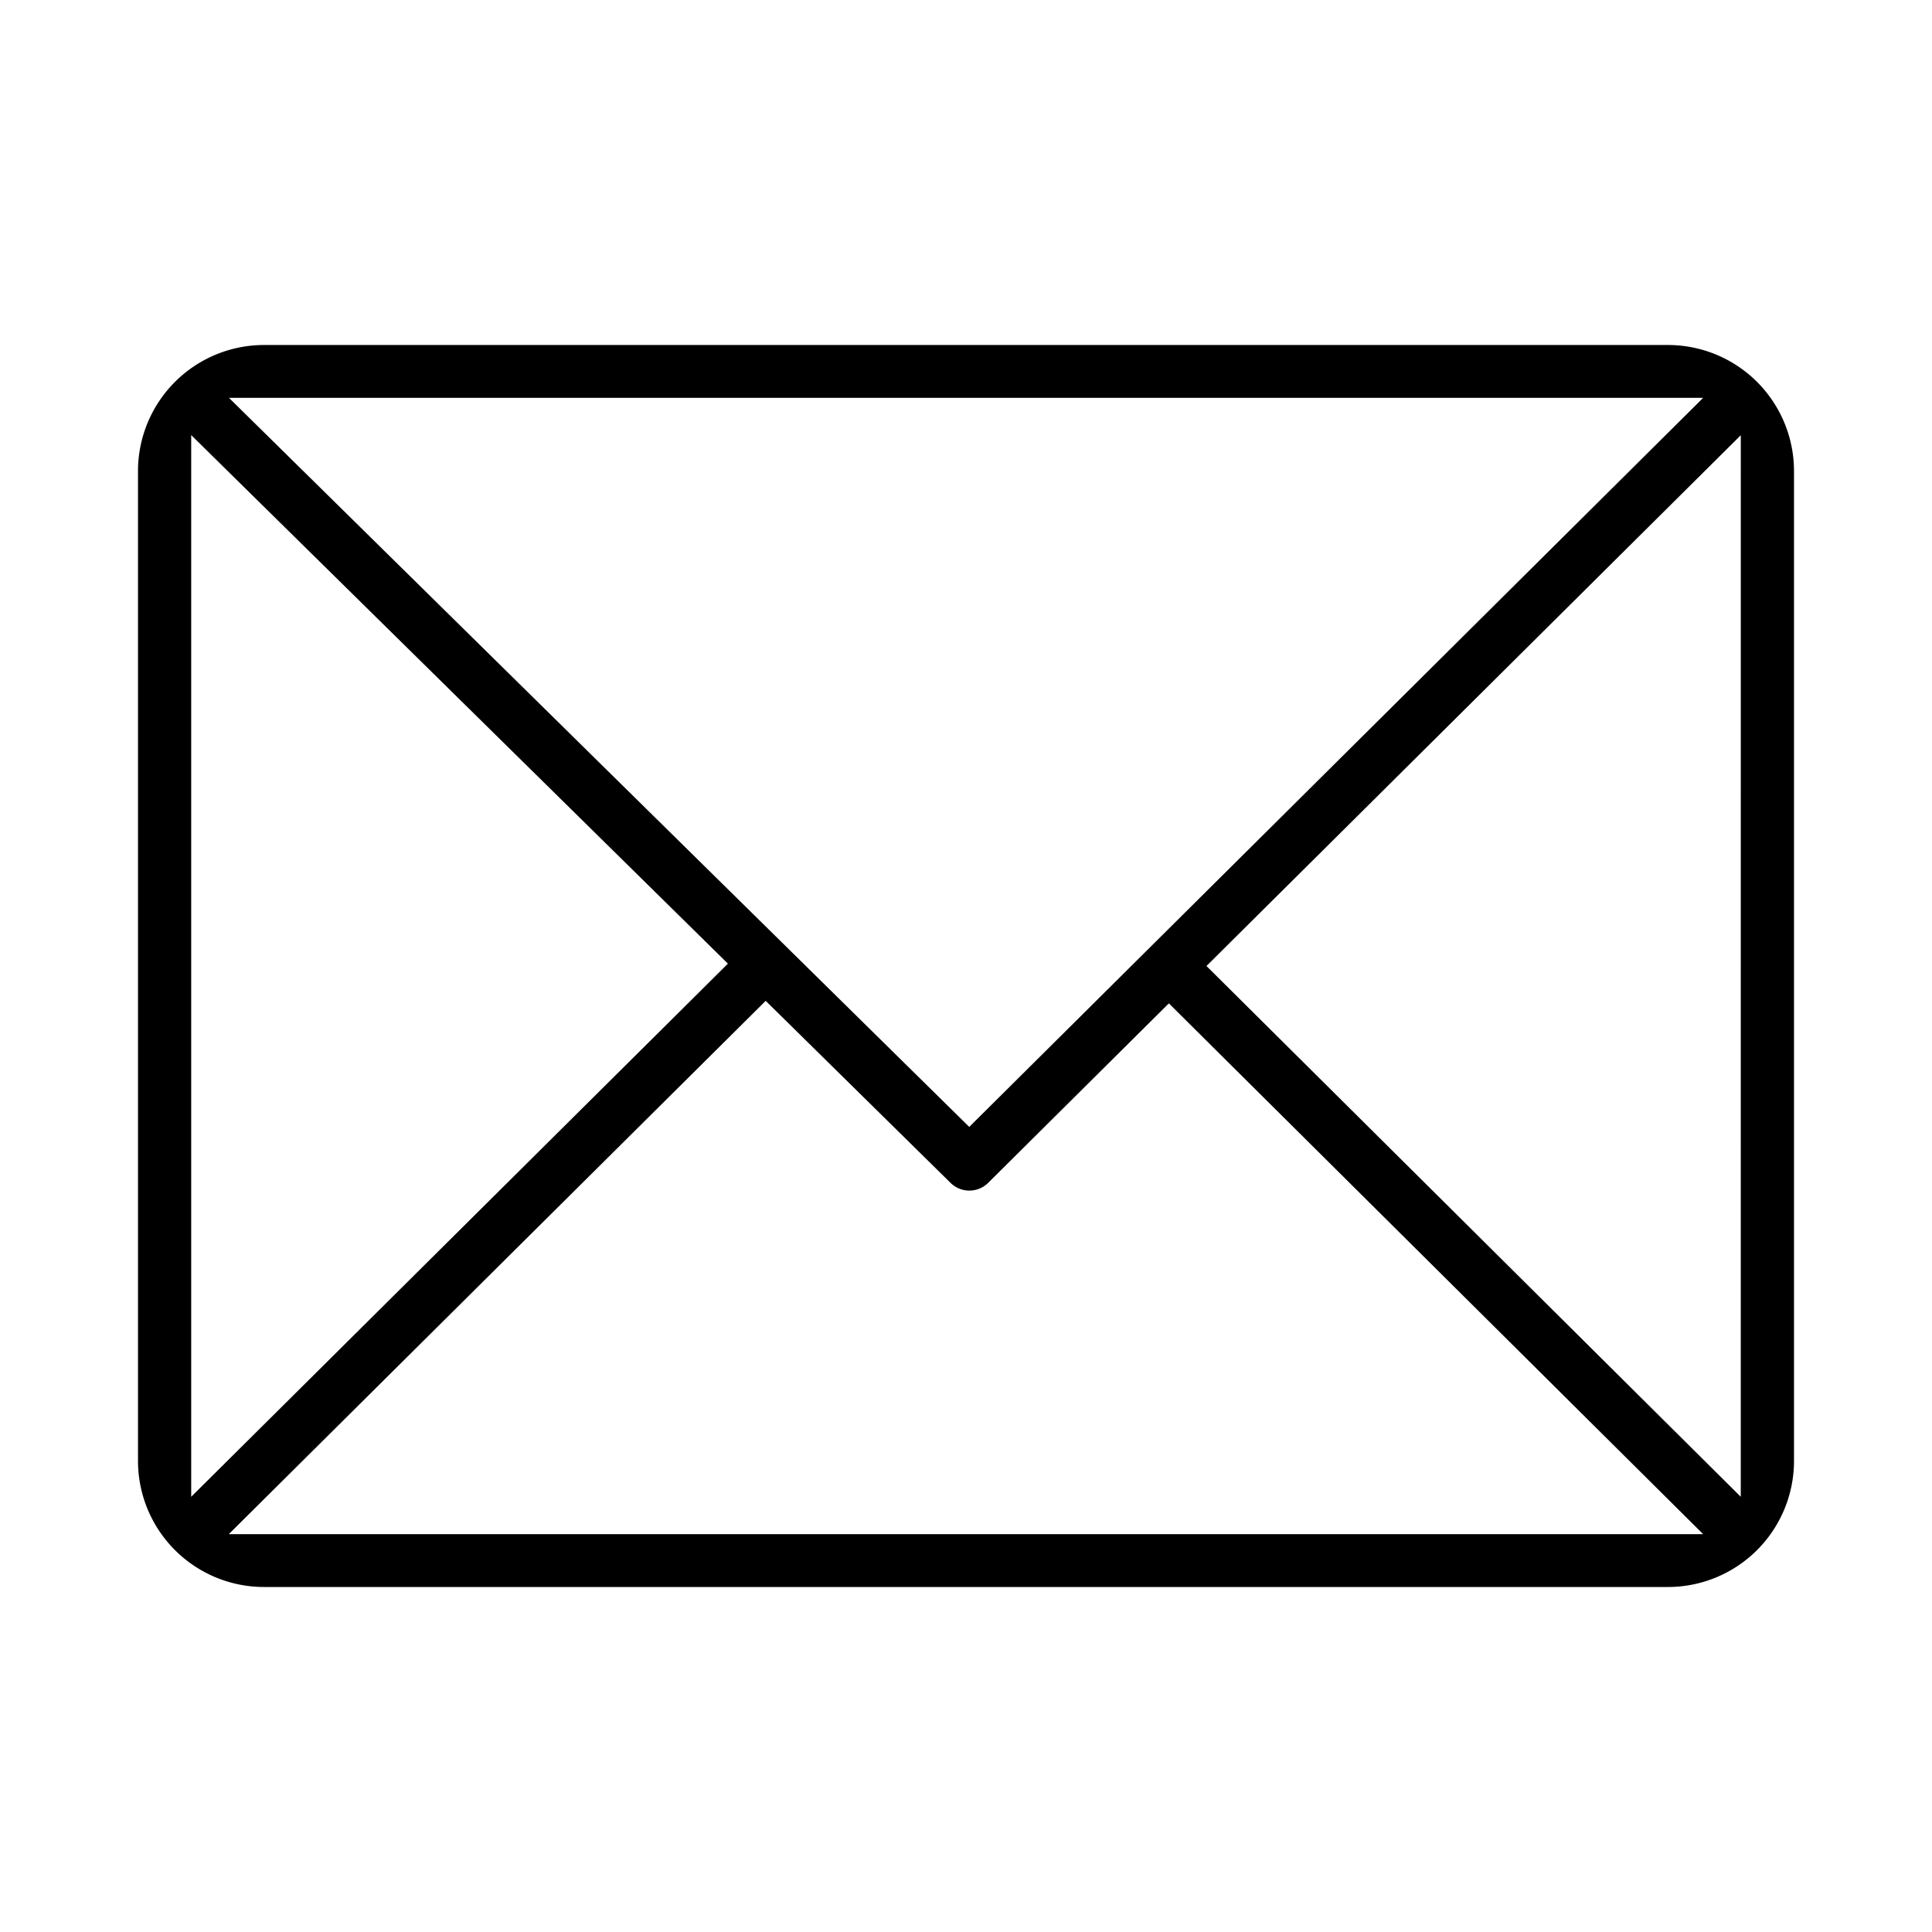
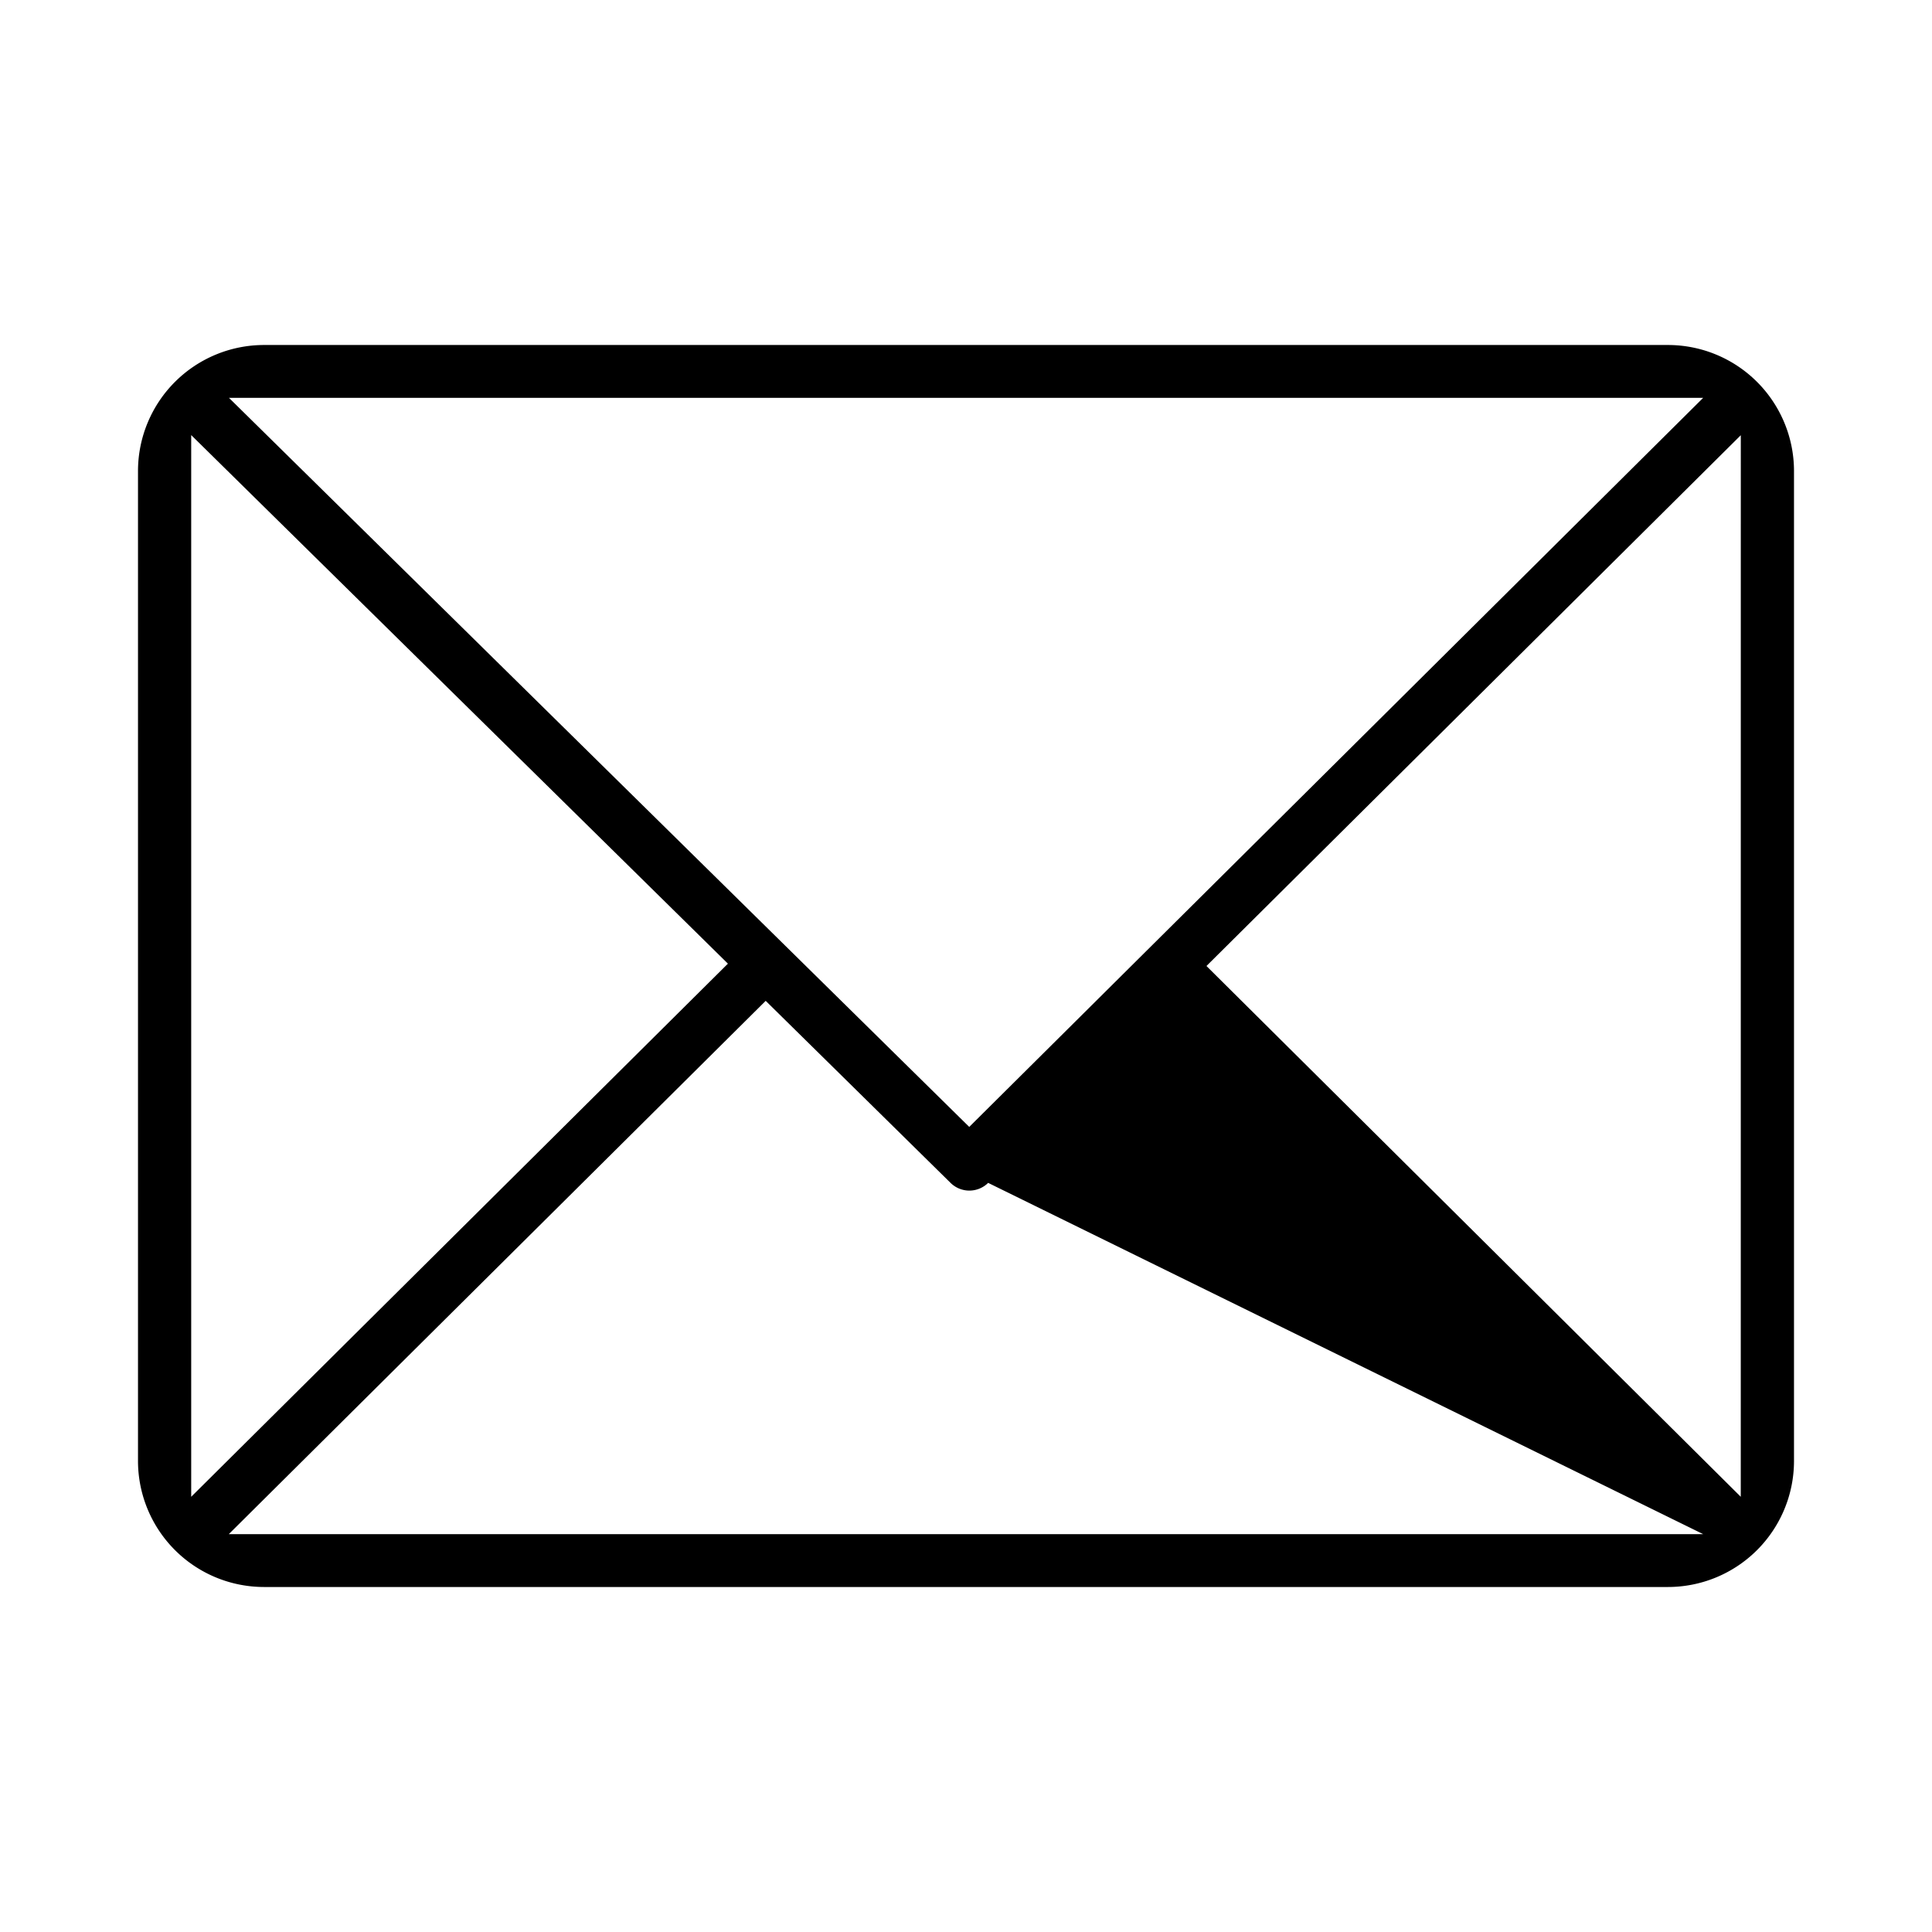
<svg xmlns="http://www.w3.org/2000/svg" id="f8193b28-ee02-48bd-a8b2-29960b97c8a7" data-name="Layer 1" width="56" height="56" viewBox="0 0 56 56">
-   <rect width="56" height="56" style="fill:none" />
-   <path d="M48.337,10H7.663A3.655,3.655,0,0,0,4,13.638V42.362A3.655,3.655,0,0,0,7.663,46H48.337A3.655,3.655,0,0,0,52,42.362V13.638A3.655,3.655,0,0,0,48.337,10Zm1.03,1.532L28.094,32.664,6.637,11.532ZM5.542,12.611,21.099,27.932,5.542,43.385Zm1.09,31.857L22.194,29.01l5.36,5.278a.775.775,0,0,0,1.088-.002l5.238-5.203L49.367,44.468Zm43.825-1.083L34.97,28,50.458,12.615Z" style="fill-rule:evenodd" />
+   <path d="M48.337,10H7.663A3.655,3.655,0,0,0,4,13.638V42.362A3.655,3.655,0,0,0,7.663,46H48.337A3.655,3.655,0,0,0,52,42.362V13.638A3.655,3.655,0,0,0,48.337,10Zm1.03,1.532L28.094,32.664,6.637,11.532ZM5.542,12.611,21.099,27.932,5.542,43.385Zm1.09,31.857L22.194,29.01l5.36,5.278a.775.775,0,0,0,1.088-.002L49.367,44.468Zm43.825-1.083L34.97,28,50.458,12.615Z" style="fill-rule:evenodd" />
</svg>